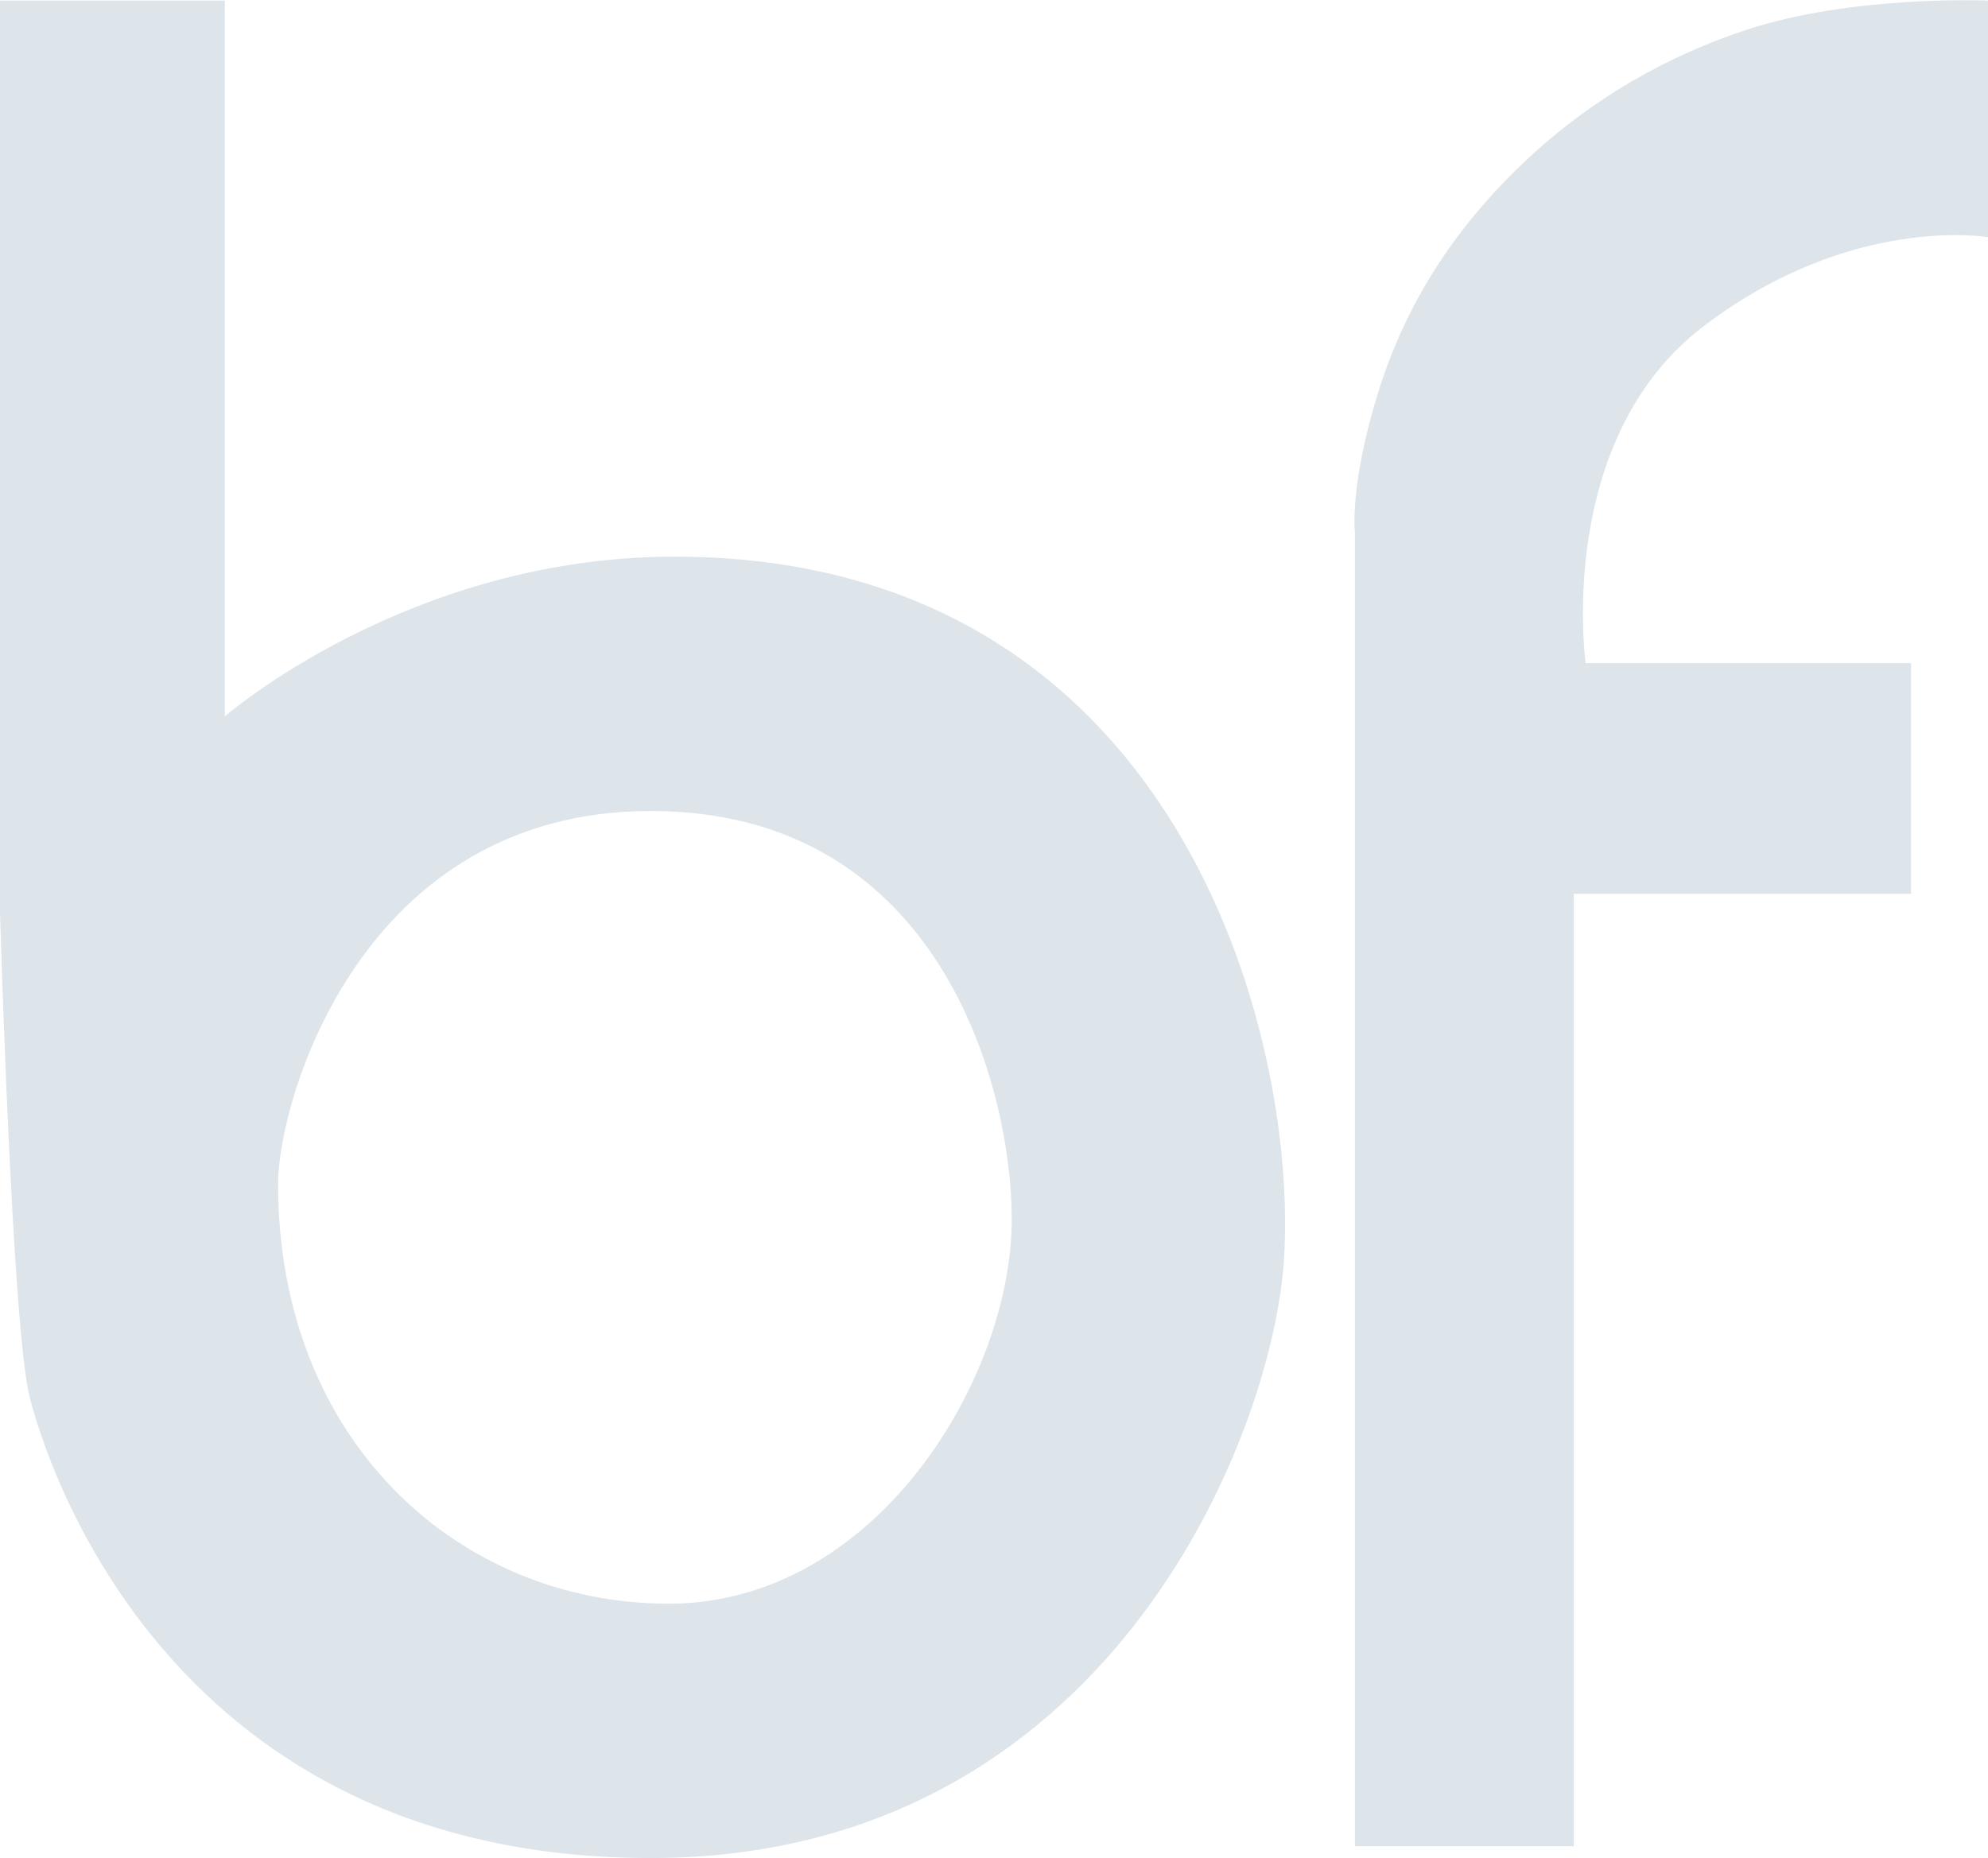
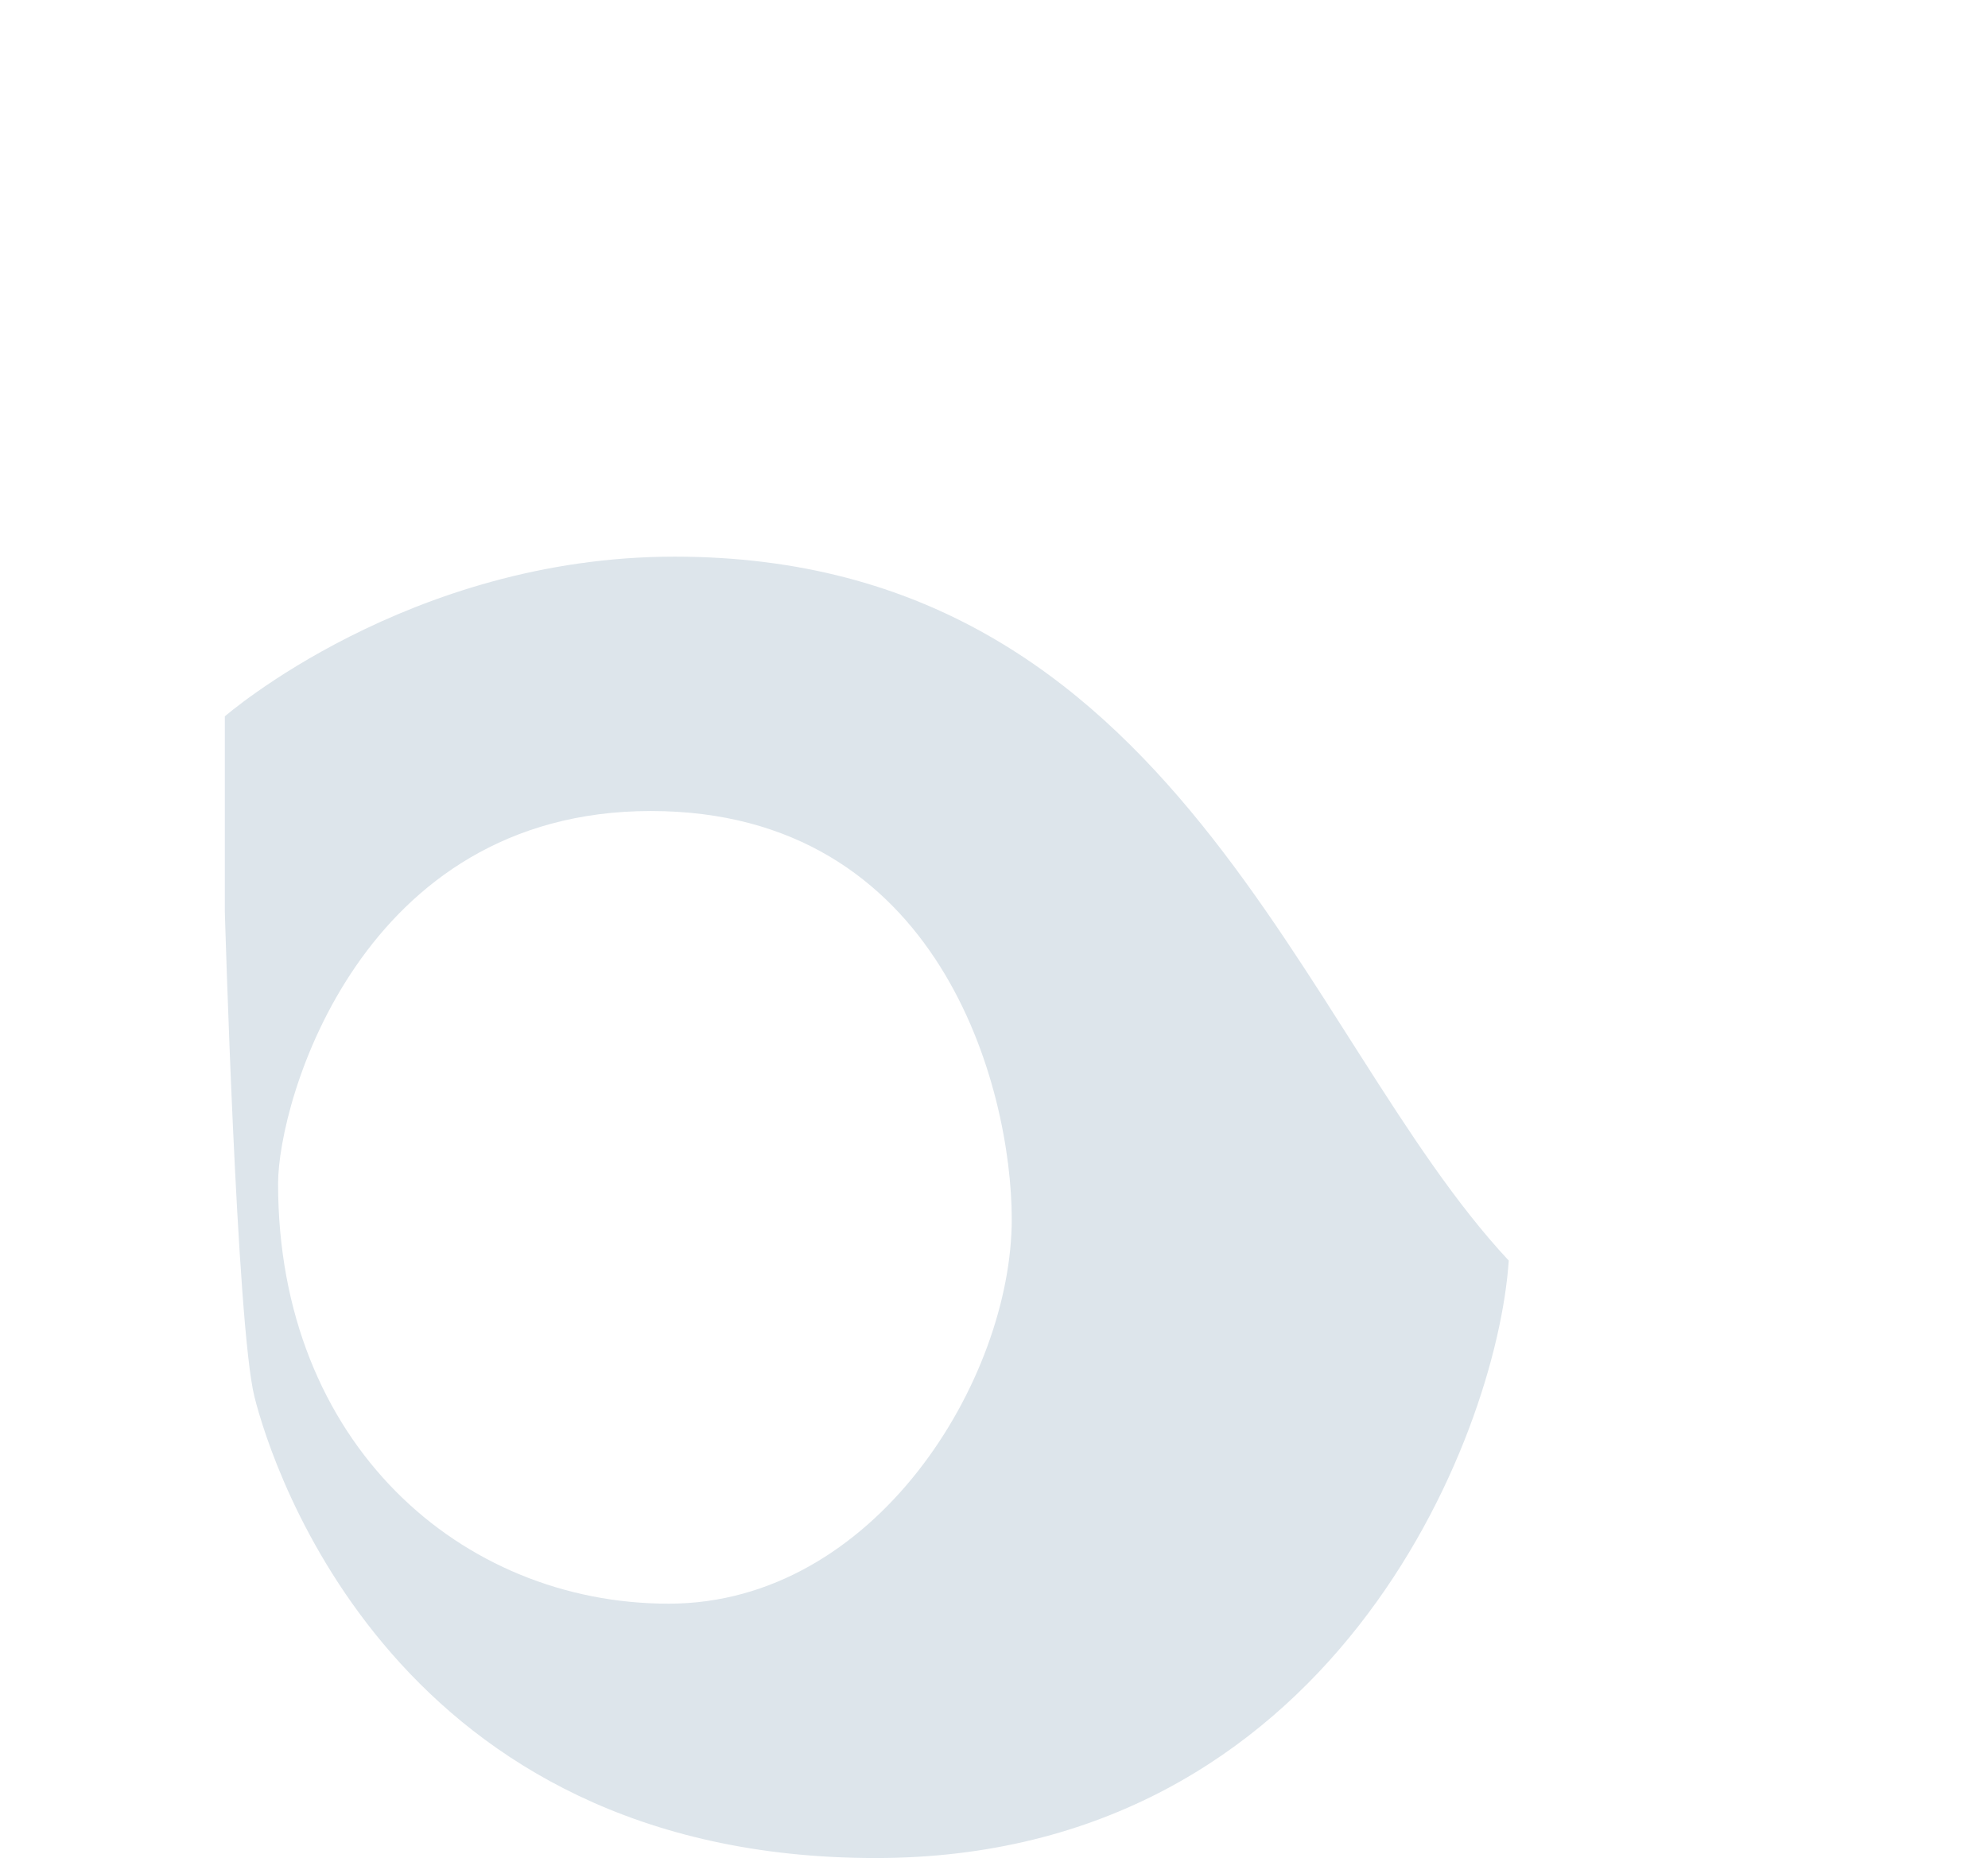
<svg xmlns="http://www.w3.org/2000/svg" id="Слой_1" x="0px" y="0px" viewBox="0 0 336 314.1" style="enable-background:new 0 0 336 314.1;" xml:space="preserve">
  <style type="text/css"> .st0{fill:#DDE5EB;} </style>
  <title>bf</title>
-   <path class="st0" d="M229,312.1h37v-161h57v-39h-55c0,0-5.3-37.8,20-57c25-19,48-15,48-15v-40c0,0-23-1-41,5 c-13.3,4.4-25.6,11.5-36,21c-12,11-21,24-26,40s-4,24-4,24V312.1z" />
-   <path class="st0" d="M114,94.1c-45,0-76,27-76,27V0.1H0v154c0,0,2,70,5,82s24,78,105,78c77,0,105-71,107-101 C219.5,175.1,199,94.1,114,94.1z M113,271.1c-35,0-66-27-66-71c0-14,14-63,63-63s61,47,61,69C171,233.1,148,271.1,113,271.1z" />
+   <path class="st0" d="M114,94.1c-45,0-76,27-76,27V0.1v154c0,0,2,70,5,82s24,78,105,78c77,0,105-71,107-101 C219.5,175.1,199,94.1,114,94.1z M113,271.1c-35,0-66-27-66-71c0-14,14-63,63-63s61,47,61,69C171,233.1,148,271.1,113,271.1z" />
</svg>